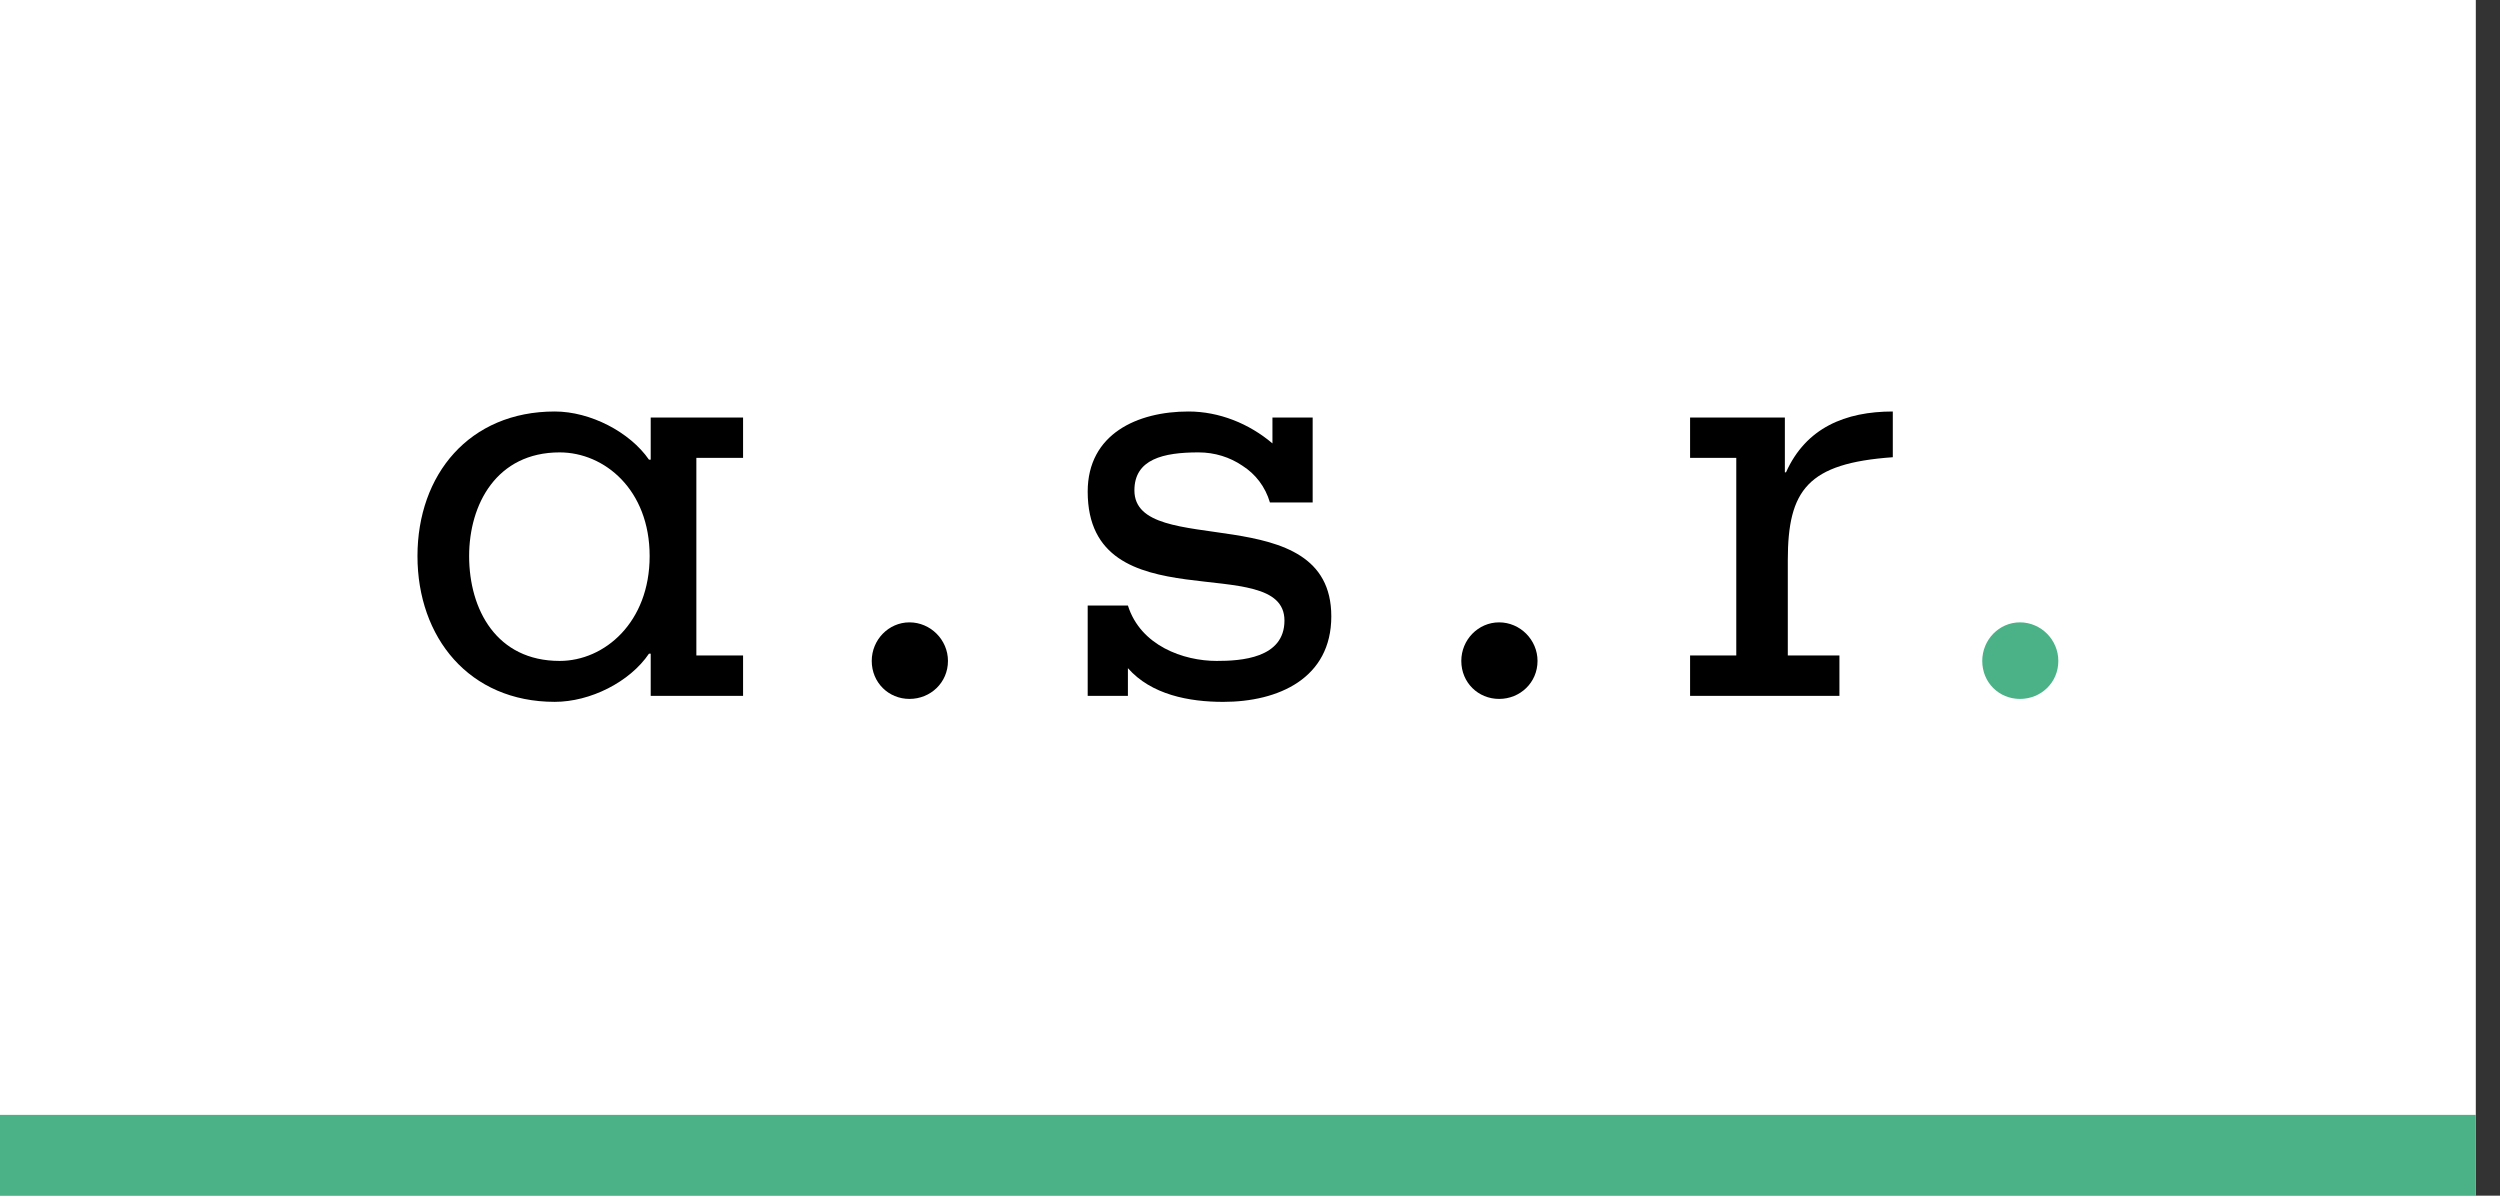
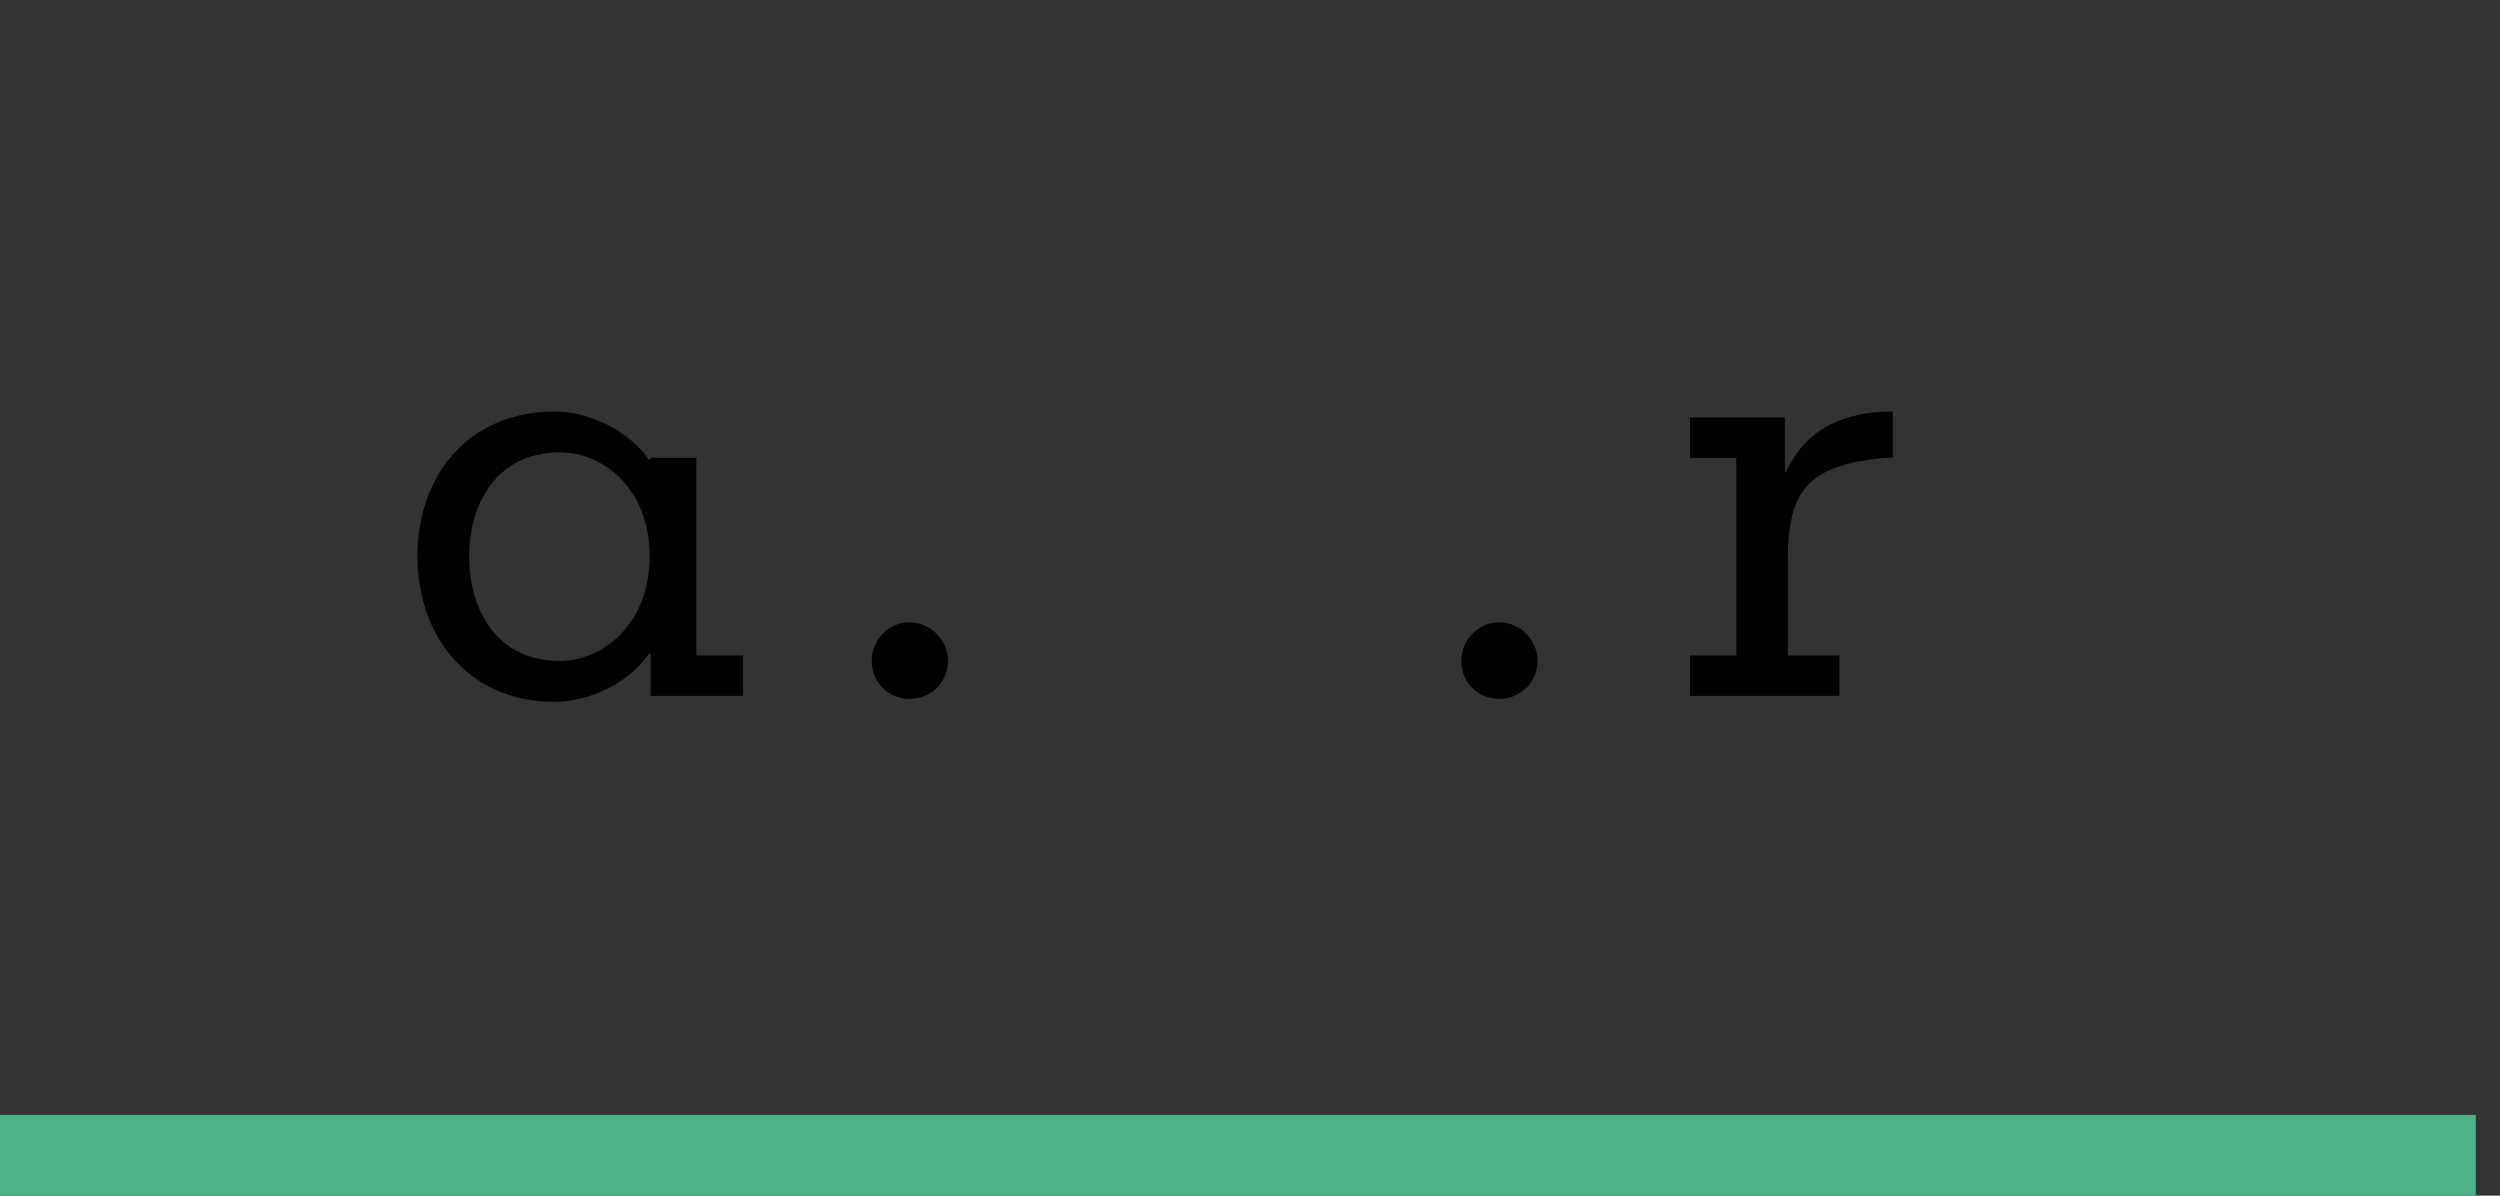
<svg xmlns="http://www.w3.org/2000/svg" width="92" height="44" viewBox="0 0 92 44" fill="none">
  <rect x="0" y="0" width="92" height="44" fill="#333333" stroke="none" />
  <g clip-path="url(#clip0_367_29)">
-     <path d="M91.11 0H0V44H91.11V0Z" fill="white" />
-     <path d="M74.335 25.72C75.11 25.72 75.746 25.12 75.746 24.322C75.746 23.545 75.11 22.903 74.335 22.903C73.565 22.903 72.947 23.545 72.947 24.322C72.947 25.12 73.565 25.72 74.335 25.72Z" fill="#4AB286" />
    <path d="M55.168 22.903C54.397 22.903 53.776 23.545 53.776 24.322C53.776 25.12 54.397 25.72 55.168 25.72C55.941 25.72 56.581 25.12 56.581 24.322C56.581 23.545 55.941 22.903 55.168 22.903Z" fill="black" />
    <path d="M69.655 16.826V15.143C67.912 15.143 66.458 15.741 65.725 17.382H65.683V15.365H62.195V16.849H63.895V24.122H62.195V25.608H67.691V24.122H65.791V20.618C65.791 18.026 66.524 17.048 69.655 16.826Z" fill="black" />
    <path d="M34.885 24.322C34.885 23.545 34.244 22.903 33.468 22.903C32.701 22.903 32.08 23.545 32.08 24.322C32.08 25.12 32.701 25.72 33.468 25.72C34.244 25.72 34.885 25.12 34.885 24.322Z" fill="black" />
-     <path d="M27.345 16.849V15.365H23.946V16.917H23.883C23.178 15.897 21.724 15.143 20.415 15.143C17.264 15.143 15.363 17.47 15.363 20.464C15.363 23.459 17.264 25.828 20.415 25.828C21.724 25.828 23.178 25.097 23.883 24.054H23.946V25.608H27.345V24.122H25.626V16.849H27.345ZM20.595 24.322C18.276 24.322 17.264 22.437 17.264 20.464C17.264 18.555 18.276 16.648 20.595 16.648C22.248 16.648 23.907 18.026 23.907 20.464C23.907 22.903 22.248 24.322 20.595 24.322Z" fill="black" />
-     <path d="M48.992 22.681C48.992 18.268 41.746 20.618 41.746 18.046C41.746 16.896 42.809 16.648 44.105 16.648C44.707 16.648 45.259 16.826 45.719 17.137C46.206 17.447 46.563 17.913 46.733 18.49H48.306V15.365H46.826V16.317C45.966 15.587 44.864 15.143 43.736 15.143C41.863 15.143 40.027 15.963 40.027 18.093C40.027 22.992 47.268 20.222 47.268 22.836C47.268 24.233 45.653 24.322 44.772 24.322C43.556 24.322 41.973 23.766 41.507 22.283H40.027V25.608H41.507V24.588C42.367 25.566 43.757 25.829 45.014 25.829C47.044 25.829 48.992 24.966 48.992 22.681Z" fill="black" />
+     <path d="M27.345 16.849H23.946V16.917H23.883C23.178 15.897 21.724 15.143 20.415 15.143C17.264 15.143 15.363 17.47 15.363 20.464C15.363 23.459 17.264 25.828 20.415 25.828C21.724 25.828 23.178 25.097 23.883 24.054H23.946V25.608H27.345V24.122H25.626V16.849H27.345ZM20.595 24.322C18.276 24.322 17.264 22.437 17.264 20.464C17.264 18.555 18.276 16.648 20.595 16.648C22.248 16.648 23.907 18.026 23.907 20.464C23.907 22.903 22.248 24.322 20.595 24.322Z" fill="black" />
    <path d="M91.11 41.026H0V44H91.11V41.026Z" fill="#4AB286" />
  </g>
  <defs>
    <clipPath id="clip0_367_29">
      <rect width="91.11" height="44" fill="white" />
    </clipPath>
  </defs>
</svg>